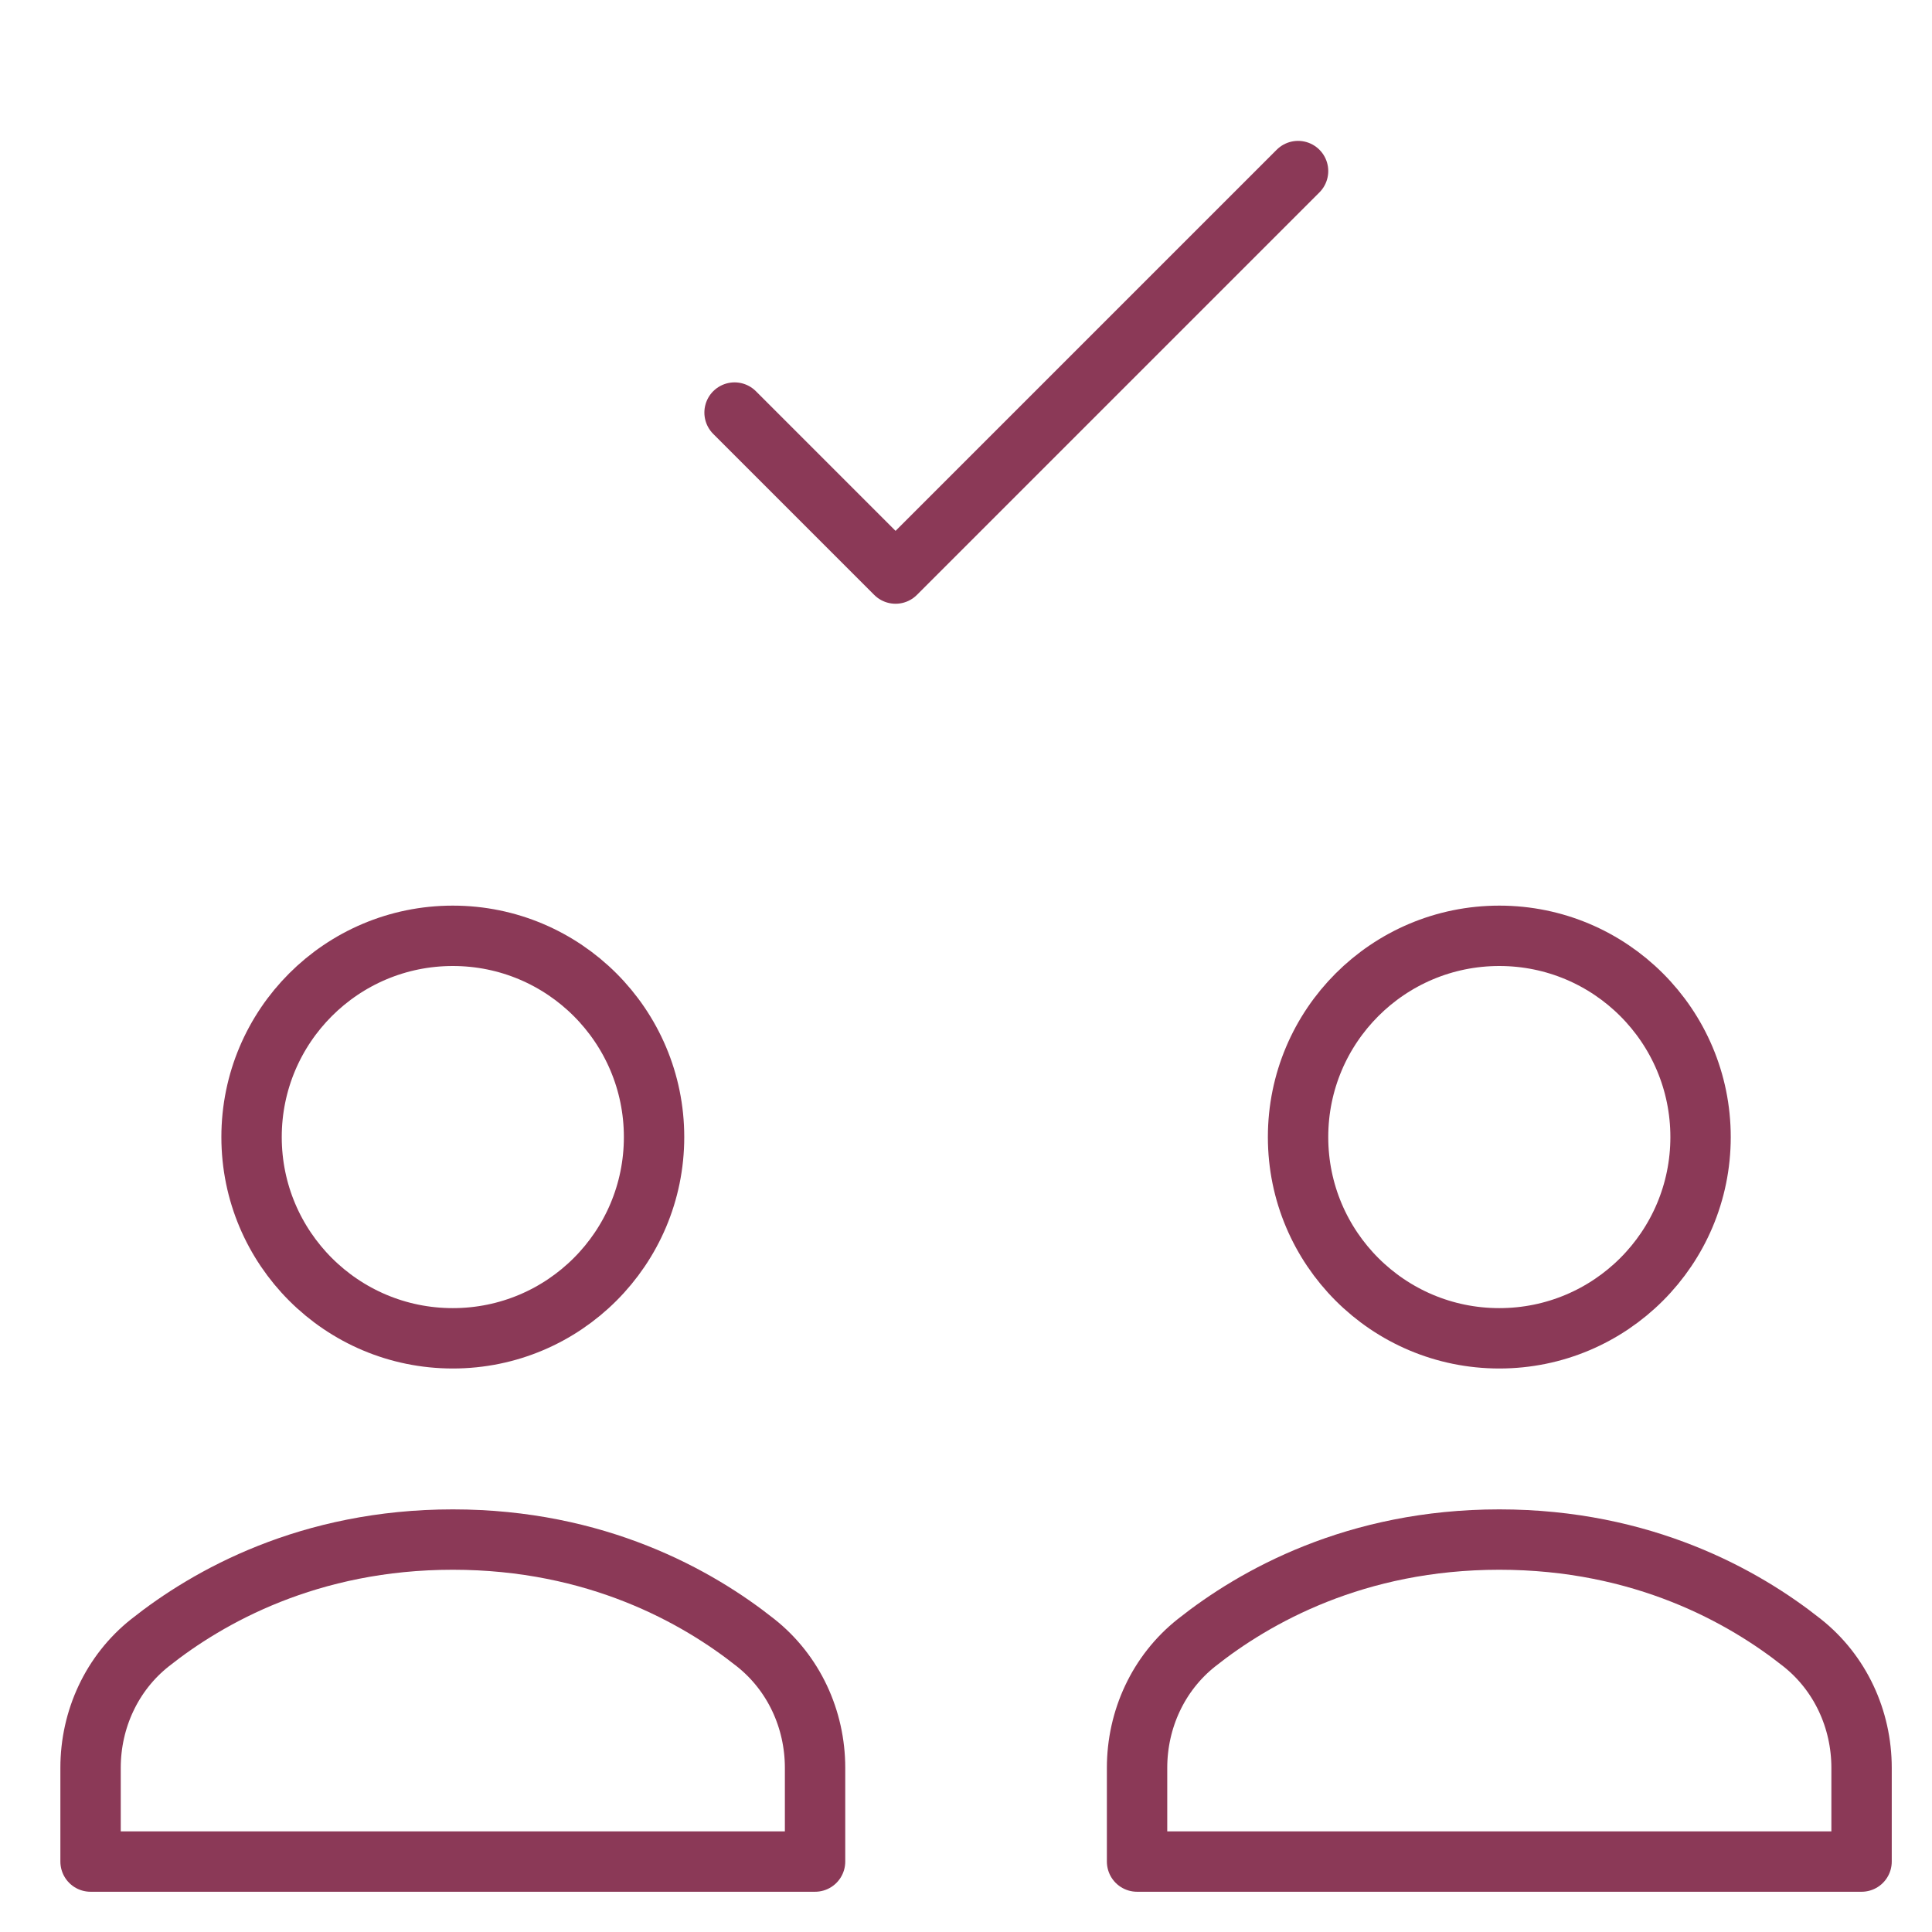
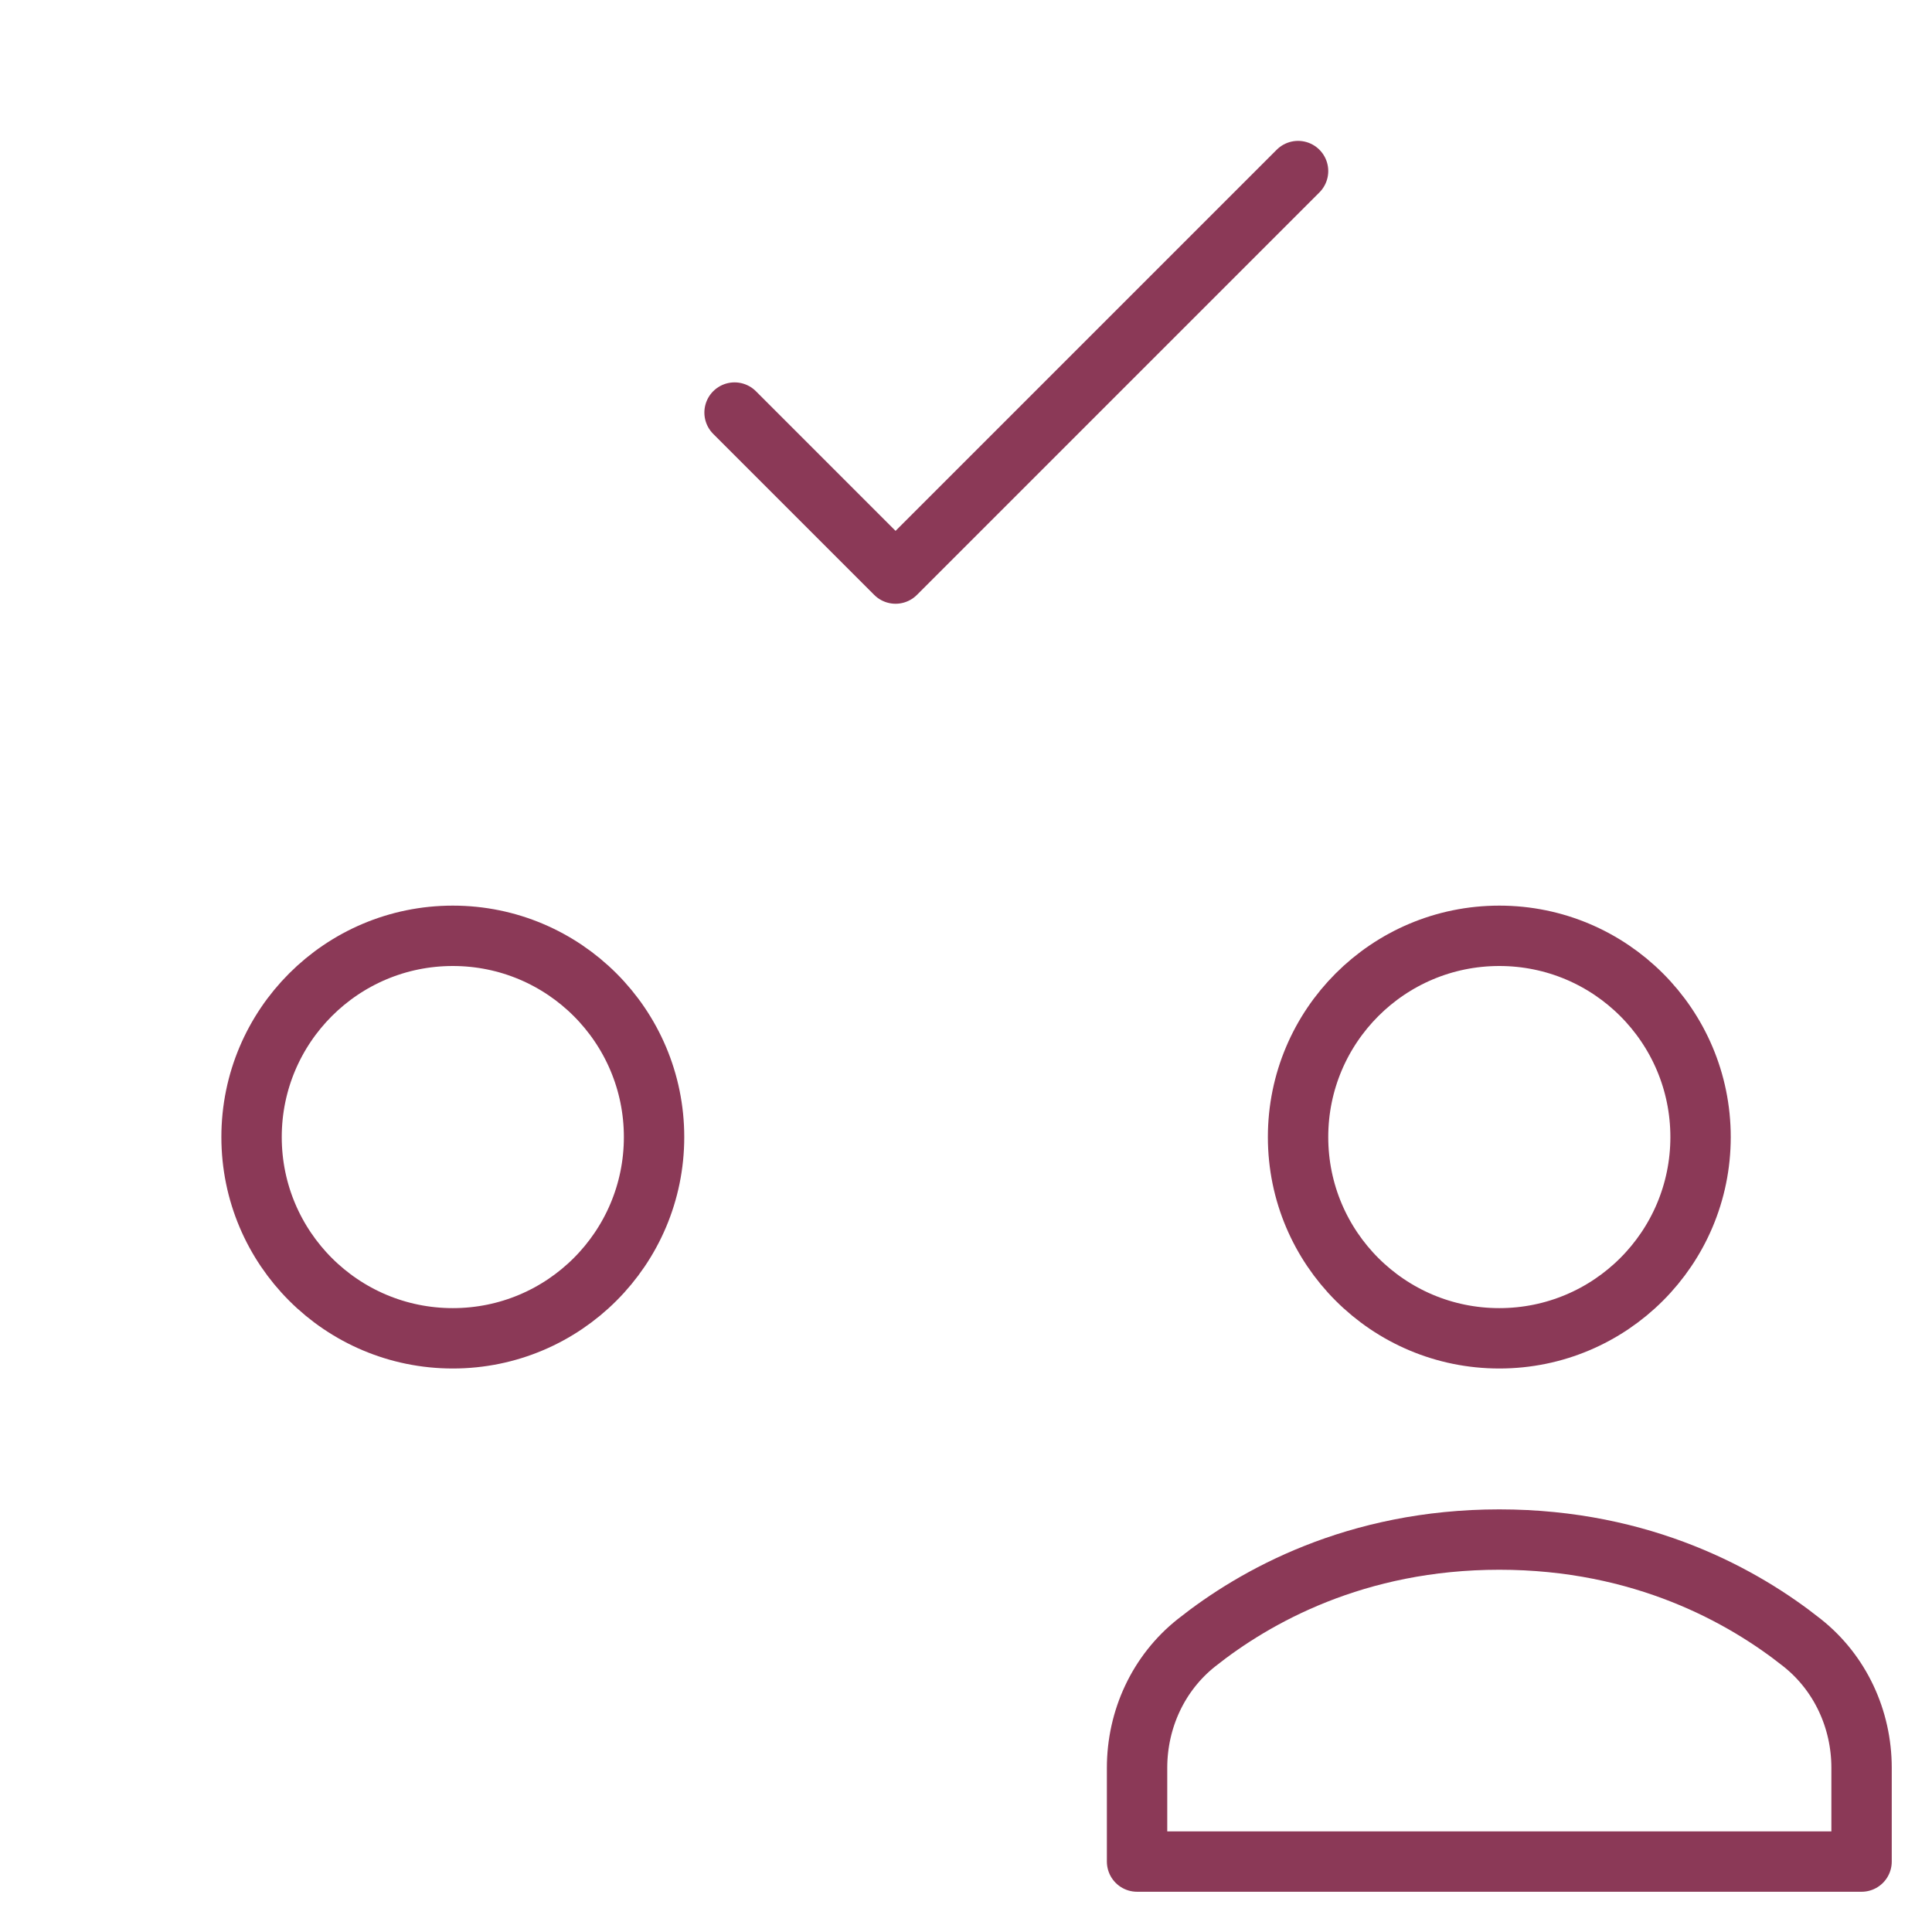
<svg xmlns="http://www.w3.org/2000/svg" height="48" width="48" viewBox="0 0 48 48">
  <title>users check</title>
  <g stroke-linecap="round" transform="translate(0.25 0.25)" fill="#8B3957" stroke-linejoin="round" class="nc-icon-wrapper">
    <polyline data-color="color-2" fill="none" stroke="#8B3957" stroke-width="1.5" points=" 18,10 22,14 32,4 " />
-     <path fill="none" stroke="#8B3957" stroke-width="1.5" d="M20,43.672 c0-1.208-0.529-2.357-1.476-3.108C17.078,39.416,14.57,38,11,38s-6.078,1.416-7.524,2.564C2.529,41.315,2,42.464,2,43.672V46h18 V43.672z" />
    <circle fill="none" stroke="#8B3957" stroke-width="1.5" cx="11" cy="28" r="5" />
    <path fill="none" stroke="#8B3957" stroke-width="1.5" d="M46,43.672 c0-1.208-0.529-2.357-1.476-3.108C43.078,39.416,40.57,38,37,38s-6.078,1.416-7.524,2.564C28.529,41.315,28,42.464,28,43.672V46h18 V43.672z" />
    <circle fill="none" stroke="#8B3957" stroke-width="1.5" cx="37" cy="28" r="5" />
  </g>
</svg>